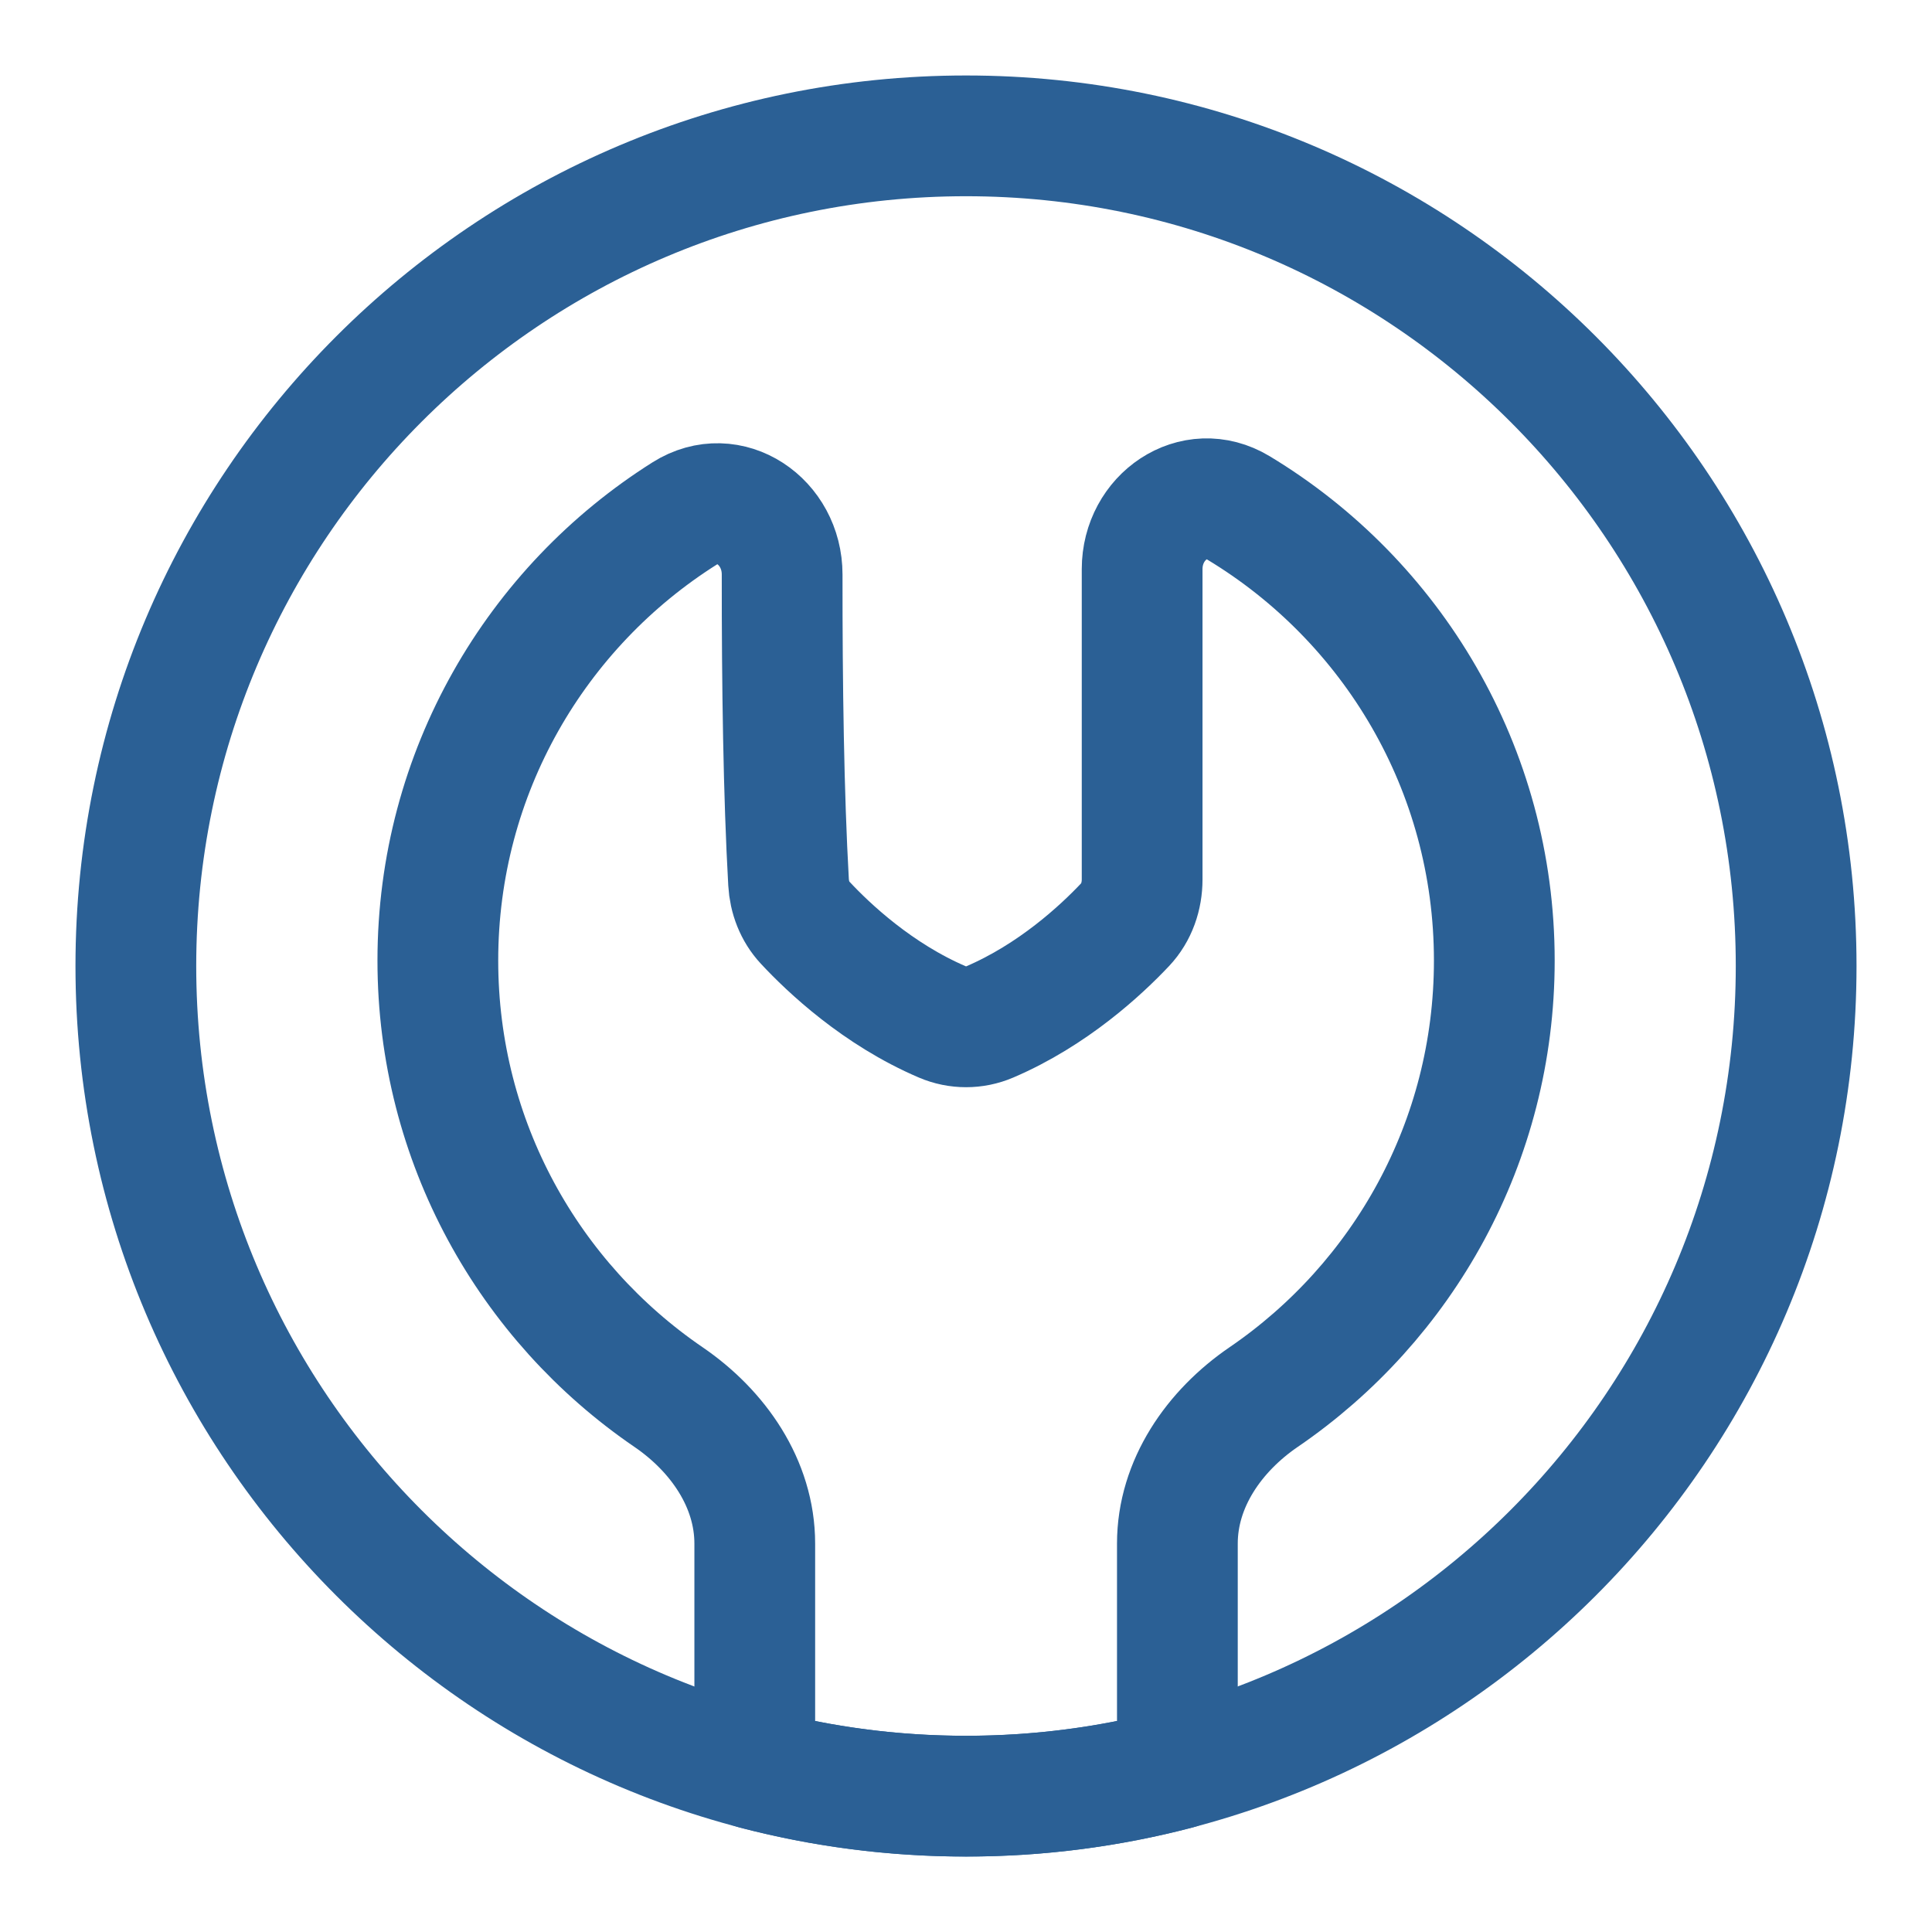
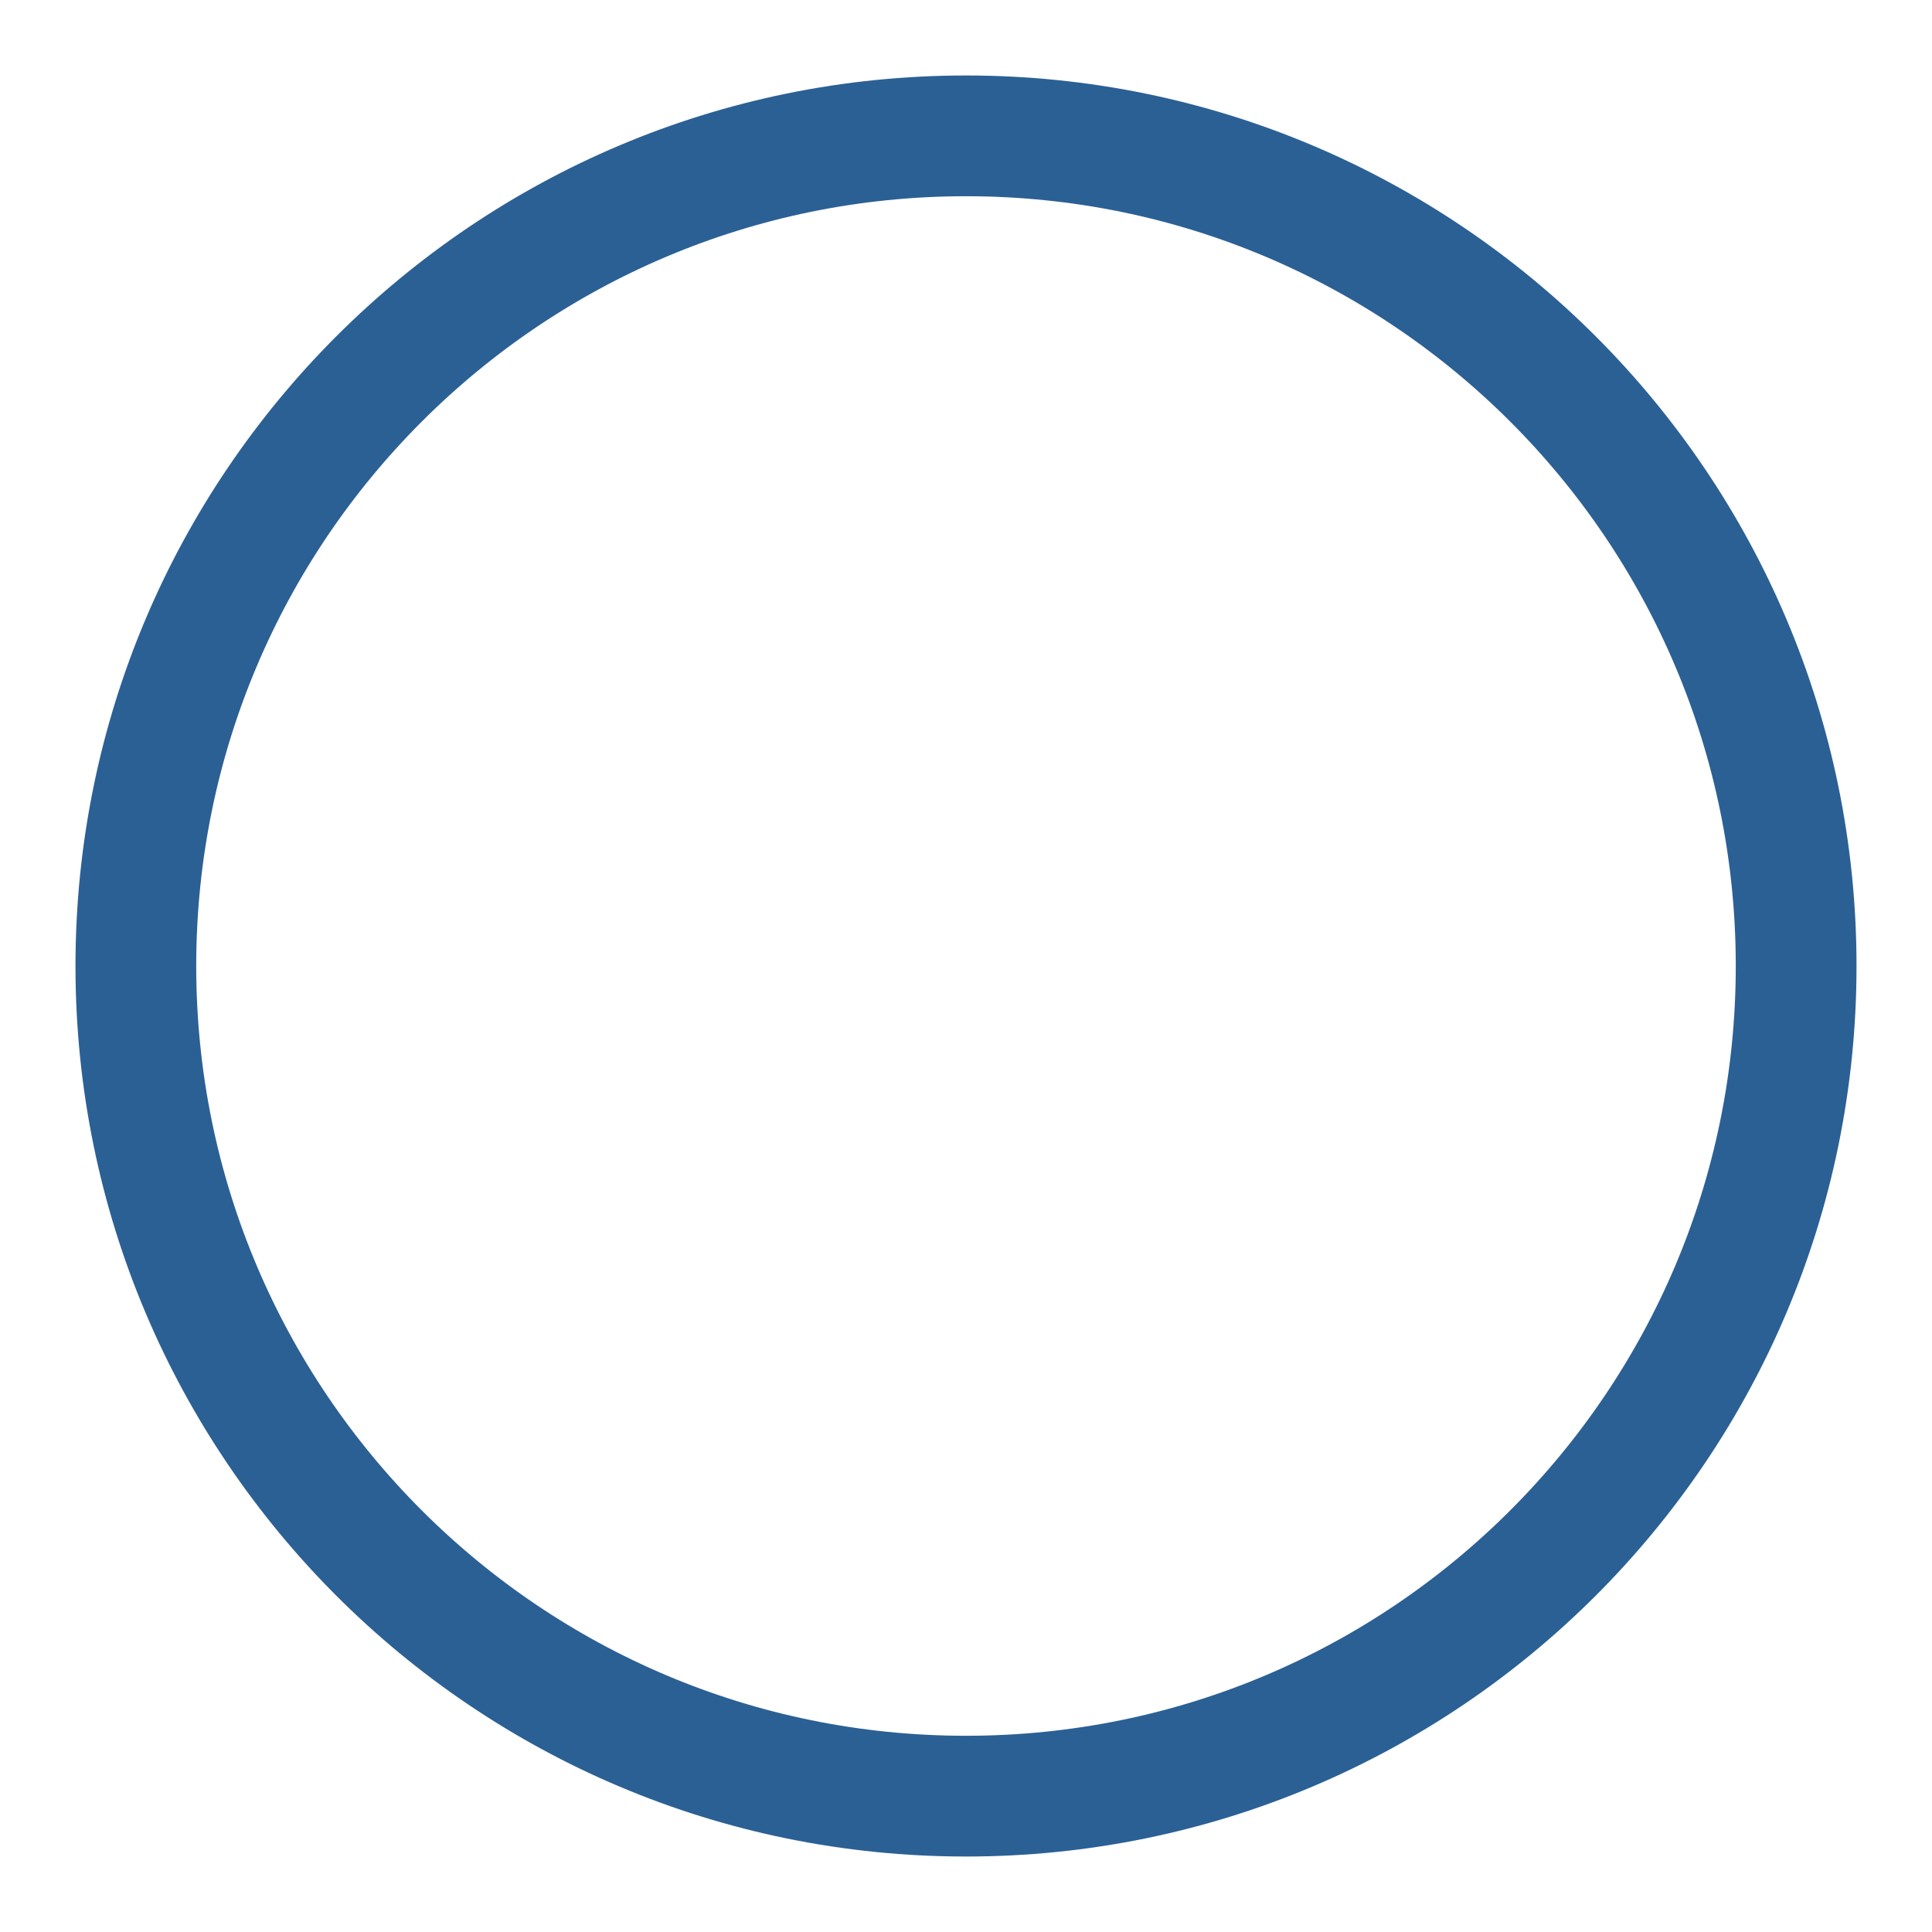
<svg xmlns="http://www.w3.org/2000/svg" fill="none" viewBox="-3.75 -3.75 120 120" id="Wrench-Circle--Streamline-Plump-Neon" height="120" width="120">
  <desc>Wrench Circle Streamline Icon: https://streamlinehq.com</desc>
  <g id="wrench-circle--crescent-tool-construction-tools-wrench-setting-edit-adjust">
-     <path id="Intersect" stroke="#2b6095" stroke-linecap="round" stroke-linejoin="round" d="M43.13 106.13v-14.004c0 -3.726 -2.282 -7.001 -5.359 -9.102 -8.649 -5.908 -14.326 -15.847 -14.326 -27.112 0 -11.696 6.12 -21.963 15.333 -27.773 2.778 -1.751 6.055 0.513 6.052 3.796 -0.006 6.845 0.093 13.724 0.398 19.111 0.053 0.934 0.392 1.828 1.03 2.513 1.451 1.559 4.496 4.443 8.535 6.17 0.933 0.399 1.989 0.399 2.921 0 3.931 -1.681 6.921 -4.458 8.416 -6.043 0.716 -0.759 1.06 -1.773 1.06 -2.816v-19.272c0 -3.235 3.213 -5.472 5.983 -3.802 9.523 5.742 15.891 16.186 15.891 28.117 0 11.265 -5.677 21.203 -14.326 27.111 -3.077 2.102 -5.359 5.376 -5.359 9.102v14.003c-4.191 1.1 -8.589 1.685 -13.125 1.685 -4.534 0 -8.932 -0.585 -13.122 -1.685Z" stroke-width="7.5" />
    <path id="Ellipse 20" stroke="#2b6095" stroke-linecap="round" stroke-linejoin="round" d="M107.812 56.25c0 28.477 -23.085 51.562 -51.562 51.562S4.688 84.727 4.688 56.25 27.773 4.688 56.25 4.688s51.562 23.085 51.562 51.562Z" stroke-width="7.5" />
  </g>
</svg>